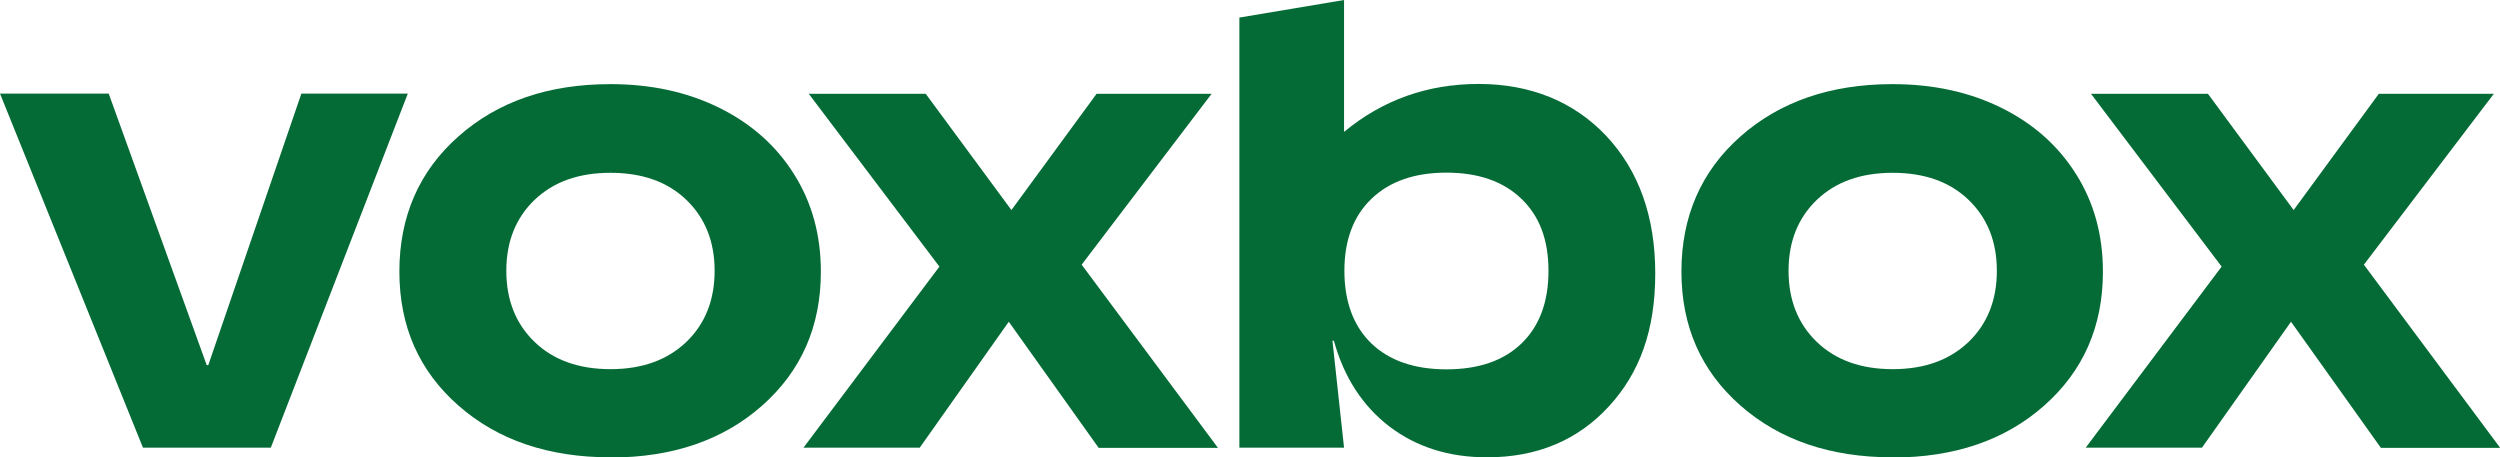
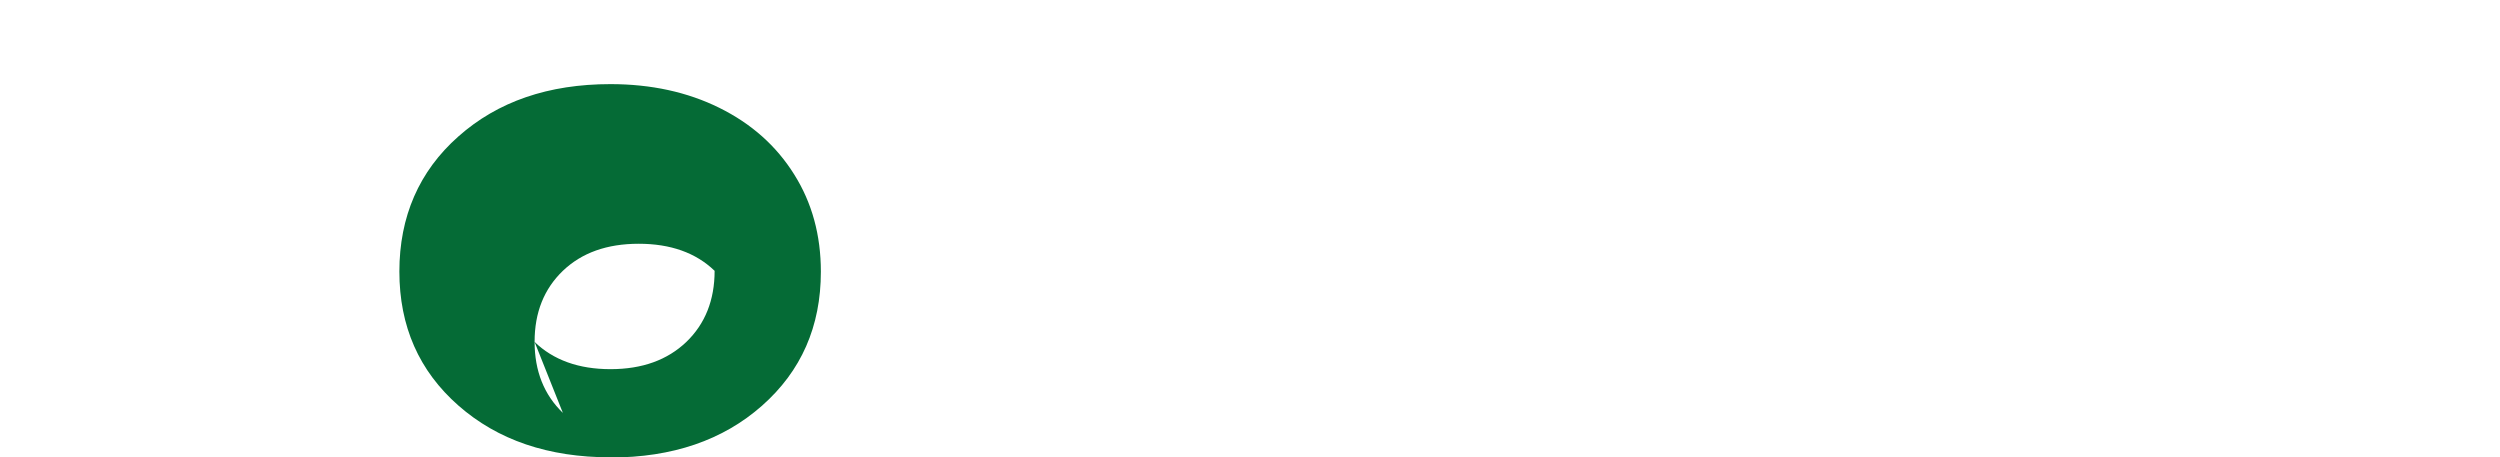
<svg xmlns="http://www.w3.org/2000/svg" id="Layer_2" data-name="Layer 2" viewBox="0 0 142.35 26.04">
  <defs>
    <style>
      .cls-1 {
        fill: #056b36;
      }
    </style>
  </defs>
  <g id="Layer_1-2" data-name="Layer 1">
    <g>
-       <path class="cls-1" d="M8.14,25.49L0,5.33h6.19l5.58,15.46h.09l5.3-15.46h6.06l-7.8,20.16h-7.29Z" />
-       <path class="cls-1" d="M34.76,26.04c-3.53,0-6.42-.98-8.66-2.95-2.24-1.97-3.36-4.51-3.36-7.63s1.12-5.71,3.36-7.69c2.24-1.99,5.13-2.98,8.66-2.98,2.31,0,4.38.45,6.2,1.35,1.82.9,3.24,2.16,4.26,3.79,1.02,1.62,1.52,3.47,1.52,5.54,0,3.12-1.12,5.66-3.35,7.63-2.23,1.97-5.11,2.95-8.63,2.95ZM30.44,19.47c1.07,1.03,2.51,1.55,4.32,1.55s3.24-.52,4.32-1.55c1.07-1.03,1.61-2.38,1.61-4.05s-.54-3.01-1.61-4.04c-1.07-1.03-2.51-1.54-4.32-1.54s-3.24.51-4.32,1.54c-1.07,1.03-1.61,2.37-1.61,4.04s.54,3.02,1.61,4.05Z" />
-       <path class="cls-1" d="M62.55,25.49l-5.11-7.17-5.07,7.17h-6.62l7.74-10.31-7.44-9.84h6.66l4.88,6.62,4.85-6.62h6.55l-7.4,9.73,7.76,10.43h-6.79Z" />
-       <path class="cls-1" d="M84.68,26.04c-2.17,0-4.02-.58-5.56-1.75-1.53-1.17-2.59-2.8-3.17-4.89h-.08l.66,6.09h-5.96V1l5.96-1v7.51c2.2-1.82,4.75-2.73,7.67-2.73s5.41.99,7.27,2.97c1.85,1.98,2.78,4.59,2.78,7.82s-.88,5.66-2.65,7.58c-1.77,1.92-4.08,2.89-6.93,2.89ZM78.08,19.55c1.02.98,2.45,1.48,4.28,1.48s3.26-.49,4.28-1.48,1.53-2.36,1.53-4.13-.51-3.11-1.54-4.1c-1.03-.99-2.45-1.49-4.27-1.49s-3.24.5-4.27,1.49c-1.03.99-1.54,2.36-1.54,4.1s.51,3.14,1.53,4.13Z" />
-       <path class="cls-1" d="M107.76,26.04c-3.53,0-6.42-.98-8.66-2.95-2.24-1.97-3.36-4.51-3.36-7.63s1.12-5.71,3.36-7.69,5.13-2.98,8.66-2.98c2.31,0,4.38.45,6.2,1.35,1.82.9,3.24,2.16,4.26,3.79,1.02,1.62,1.52,3.47,1.52,5.54,0,3.12-1.12,5.66-3.35,7.63-2.23,1.97-5.11,2.95-8.63,2.95ZM103.45,19.47c1.07,1.03,2.51,1.55,4.32,1.55s3.24-.52,4.32-1.55c1.07-1.03,1.61-2.38,1.61-4.05s-.54-3.01-1.61-4.04c-1.07-1.03-2.51-1.54-4.32-1.54s-3.24.51-4.32,1.54c-1.07,1.03-1.61,2.37-1.61,4.04s.54,3.02,1.61,4.05Z" />
-       <path class="cls-1" d="M135.56,25.49l-5.11-7.17-5.07,7.17h-6.62l7.74-10.31-7.44-9.84h6.66l4.88,6.62,4.85-6.62h6.55l-7.4,9.73,7.76,10.43h-6.79Z" />
+       <path class="cls-1" d="M34.76,26.04c-3.53,0-6.42-.98-8.66-2.95-2.24-1.97-3.36-4.51-3.36-7.63s1.12-5.71,3.36-7.69c2.24-1.99,5.13-2.98,8.66-2.98,2.31,0,4.38.45,6.2,1.35,1.82.9,3.24,2.16,4.26,3.79,1.02,1.62,1.52,3.47,1.52,5.54,0,3.12-1.12,5.66-3.35,7.63-2.23,1.97-5.11,2.95-8.63,2.95ZM30.44,19.47c1.07,1.03,2.51,1.55,4.32,1.55s3.24-.52,4.32-1.55c1.07-1.03,1.61-2.38,1.61-4.05c-1.07-1.03-2.51-1.54-4.32-1.54s-3.24.51-4.32,1.54c-1.07,1.03-1.61,2.37-1.61,4.04s.54,3.02,1.61,4.05Z" />
    </g>
  </g>
</svg>